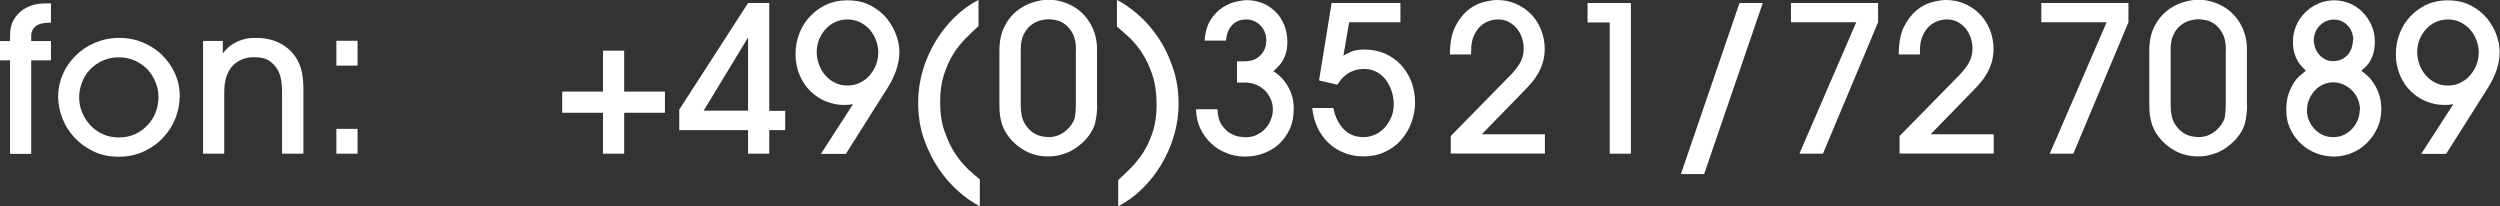
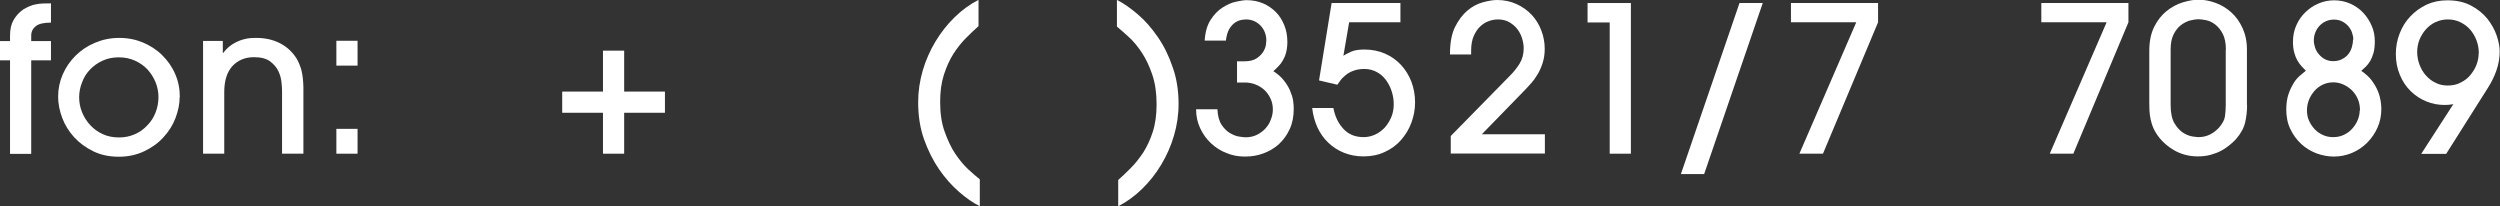
<svg xmlns="http://www.w3.org/2000/svg" version="1.1" viewBox="0 0 156.97 12.94">
  <rect x="0" y="0" width="156.97" height="12.94" fill="#333333" stroke="none" />
  <defs>
    <style>
      .cls-1 {
        fill: #fff;
      }
    </style>
  </defs>
  <g>
    <g id="Ebene_1">
      <g>
        <path class="cls-1" d="M.63,9.65V3.79h-.63v-1.21h.63v-.35c0-.38.07-.71.22-.97.15-.26.35-.49.63-.68.14-.08.28-.15.4-.2.12-.05.25-.09.38-.11.13-.03.27-.04.42-.05.15,0,.32-.01.52-.01v1.21c-.44,0-.76.07-.95.22-.19.15-.29.35-.29.59v.35h1.24v1.21h-1.24v5.87H.63Z" />
        <path class="cls-1" d="M11.28,6.09c0,.44-.09.87-.26,1.32s-.42.84-.75,1.2c-.32.36-.72.65-1.2.88-.48.23-1.01.35-1.61.35s-1.13-.11-1.6-.34c-.47-.23-.87-.52-1.2-.88-.33-.36-.58-.76-.75-1.21-.17-.45-.26-.9-.26-1.35,0-.49.1-.95.29-1.39.19-.44.46-.83.8-1.17.34-.34.74-.61,1.21-.81s.97-.31,1.53-.31,1.04.1,1.5.29c.46.2.87.46,1.21.8.34.34.62.73.81,1.18.2.45.29.93.29,1.43ZM9.95,6.09c0-.32-.06-.62-.18-.92-.12-.3-.29-.56-.5-.8-.22-.23-.48-.42-.79-.56-.31-.14-.65-.21-1.02-.21s-.72.07-1.02.21c-.31.14-.57.33-.79.56s-.39.5-.5.81c-.12.3-.18.61-.18.93s.06.64.18.93c.12.3.29.57.51.81.22.24.48.43.79.57.3.14.64.21,1.02.21s.69-.07.99-.2.57-.32.79-.56c.23-.23.4-.5.52-.81.12-.31.18-.63.18-.96Z" />
        <path class="cls-1" d="M17.71,9.65v-3.85c0-.14,0-.33-.03-.58-.02-.25-.08-.49-.19-.73-.11-.24-.29-.45-.52-.63-.24-.18-.58-.27-1.02-.27-.56,0-1.01.19-1.36.56-.34.38-.51.92-.51,1.64v3.86h-1.33V2.57h1.24v.75h.03c.18-.24.38-.42.59-.55s.42-.22.61-.28c.2-.06.37-.09.53-.1.16,0,.27-.01.34-.01.55,0,1.05.11,1.48.33.43.22.77.53,1.03.93.14.23.25.49.33.78.07.29.11.64.12,1.04v4.19h-1.33Z" />
        <path class="cls-1" d="M21.12,4.12v-1.56h1.33v1.56h-1.33ZM21.12,9.65v-1.56h1.33v1.56h-1.33Z" />
        <path class="cls-1" d="M37.86,3.18h1.33v2.57h2.56v1.33h-2.56v2.57h-1.33v-2.57h-2.56v-1.33h2.56v-2.57Z" />
-         <path class="cls-1" d="M48.3,6.96h1v1.21h-1v1.48h-1.33v-1.48h-4.32v-1.29L46.97.19h1.33v6.76ZM46.97,6.96V2.4h-.03l-2.76,4.55h2.79Z" />
-         <path class="cls-1" d="M51.55,9.65l2.01-3.11c-.11.02-.21.03-.29.04-.08,0-.17.01-.26.01-.39,0-.77-.07-1.14-.22-.37-.15-.69-.36-.98-.64-.29-.28-.51-.61-.68-1.01-.17-.4-.26-.84-.26-1.32,0-.46.08-.9.24-1.3.16-.41.38-.77.67-1.07.29-.31.63-.55,1.02-.74.4-.18.83-.27,1.31-.27.57,0,1.07.11,1.48.33.42.22.76.5,1.02.82.26.33.46.68.59,1.06s.19.71.19,1c0,.41-.07.8-.2,1.18-.13.38-.31.74-.53,1.09l-2.63,4.16h-1.57ZM55.15,3.36c0-.3-.05-.58-.15-.84-.1-.26-.24-.49-.41-.68-.17-.19-.38-.34-.61-.45s-.49-.17-.77-.17-.54.06-.78.17c-.24.11-.44.27-.61.46-.17.19-.3.41-.4.65-.09.24-.14.5-.14.76,0,.28.05.55.15.81.1.26.23.48.4.67.17.19.37.35.61.46.23.12.49.17.76.17.31,0,.58-.06.82-.19.24-.12.45-.28.61-.48s.29-.41.38-.65c.09-.24.13-.47.13-.7Z" />
        <path class="cls-1" d="M61.51,12.94c-.41-.2-.84-.5-1.29-.89-.45-.39-.87-.86-1.25-1.41-.38-.55-.7-1.19-.95-1.89s-.37-1.48-.37-2.33c0-.68.1-1.35.29-2,.19-.65.46-1.25.8-1.82.34-.56.74-1.07,1.2-1.52.46-.45.96-.81,1.5-1.09v1.65c-.25.22-.51.47-.79.75-.28.28-.54.61-.78.98s-.44.82-.6,1.31c-.16.49-.24,1.07-.24,1.71,0,.72.09,1.34.28,1.87s.4.99.66,1.38.53.71.81.98c.29.26.53.48.74.64v1.66Z" />
-         <path class="cls-1" d="M68.89,6.61c0,.37-.04.72-.12,1.07-.08.35-.27.7-.58,1.06-.11.12-.24.24-.4.37s-.33.25-.52.35c-.2.11-.42.19-.67.26s-.52.1-.81.1-.57-.04-.82-.11c-.25-.07-.48-.17-.67-.28s-.37-.24-.52-.37c-.15-.13-.28-.26-.38-.39-.16-.2-.29-.4-.38-.6s-.15-.4-.19-.59c-.04-.19-.06-.37-.07-.54,0-.17-.01-.31-.01-.44v-3.3c0-.6.1-1.1.31-1.52s.47-.74.78-.99c.31-.25.65-.43,1.01-.54.36-.11.69-.17.99-.17.35,0,.71.07,1.07.2s.69.33.98.59c.29.26.53.59.71.98.18.39.28.84.28,1.36v3.49ZM67.56,3.12c0-.42-.07-.75-.2-1-.13-.25-.29-.44-.47-.58-.18-.14-.37-.23-.56-.27-.19-.04-.35-.06-.48-.06-.17,0-.36.03-.56.08-.2.06-.39.16-.57.3s-.33.34-.45.58c-.12.24-.18.56-.18.94v3.49c0,.49.08.87.24,1.14s.35.47.55.6c.21.13.4.2.59.23.19.03.32.04.38.04.26,0,.5-.06.72-.17s.4-.26.56-.43c.21-.25.34-.48.37-.7.03-.22.05-.46.05-.7v-3.49Z" />
        <path class="cls-1" d="M70.14,0c.42.21.85.52,1.31.91.46.39.87.87,1.25,1.42.38.55.69,1.18.93,1.89.25.7.37,1.47.37,2.31,0,.68-.1,1.35-.29,1.99-.19.65-.46,1.25-.8,1.82s-.74,1.07-1.2,1.52c-.46.45-.96.81-1.5,1.09v-1.65c.24-.21.5-.46.78-.74s.54-.61.79-.98c.24-.38.44-.81.6-1.3.16-.49.24-1.07.24-1.73,0-.71-.09-1.33-.27-1.86-.18-.53-.4-1-.66-1.39-.26-.39-.53-.72-.82-.98-.29-.26-.53-.48-.74-.65V0Z" />
        <path class="cls-1" d="M76.44,6.87c.02.42.11.74.27.98.16.23.34.41.54.52s.39.19.58.21c.18.03.31.04.38.04.26,0,.5-.05.72-.16.21-.11.39-.24.54-.41.15-.17.26-.35.33-.56.08-.2.12-.41.12-.61,0-.26-.05-.49-.15-.7-.1-.21-.23-.39-.39-.54-.16-.14-.35-.26-.56-.34-.21-.08-.43-.12-.66-.12h-.49v-1.33h.46c.34,0,.61-.07.79-.2.19-.13.33-.28.42-.44.09-.16.14-.31.15-.45s.02-.21.02-.23c0-.17-.03-.33-.09-.49s-.15-.3-.26-.42c-.11-.12-.25-.22-.4-.29-.16-.07-.33-.11-.52-.11-.07,0-.16.01-.29.03-.12.02-.25.07-.39.16-.14.09-.26.22-.37.4-.11.18-.18.43-.22.74h-1.33c.03-.54.16-.97.37-1.3.21-.33.46-.59.74-.77.28-.18.56-.31.84-.37.28-.06.51-.1.68-.1.38,0,.72.07,1.03.2.31.13.58.32.81.55.23.23.4.51.53.83.13.32.19.67.19,1.04,0,.26-.03.48-.08.67-.05.19-.12.35-.2.49s-.17.26-.28.37c-.1.11-.21.21-.32.31.27.17.49.36.66.58.17.21.3.43.39.64.09.21.16.42.19.62.03.2.04.37.04.52,0,.48-.08.9-.25,1.27-.17.37-.39.68-.67.94s-.61.45-.98.59-.76.2-1.17.2-.79-.07-1.15-.22c-.37-.14-.69-.35-.97-.61-.28-.26-.51-.58-.68-.94-.17-.36-.26-.76-.26-1.2h1.33Z" />
        <path class="cls-1" d="M87.93.19v1.21h-3.22l-.36,2.1c.09-.06.24-.14.45-.24.21-.1.49-.15.87-.15.48,0,.91.09,1.3.26.39.17.72.41,1,.71s.49.65.65,1.05c.15.41.23.84.23,1.3,0,.44-.08.86-.23,1.27-.15.41-.37.77-.65,1.09-.28.32-.62.57-1.02.75-.4.19-.84.28-1.34.28-.45,0-.86-.08-1.23-.23-.37-.15-.7-.36-.98-.63s-.51-.59-.68-.96c-.17-.37-.28-.78-.33-1.22h1.33c.1.53.31.97.63,1.31.32.35.74.52,1.27.52.24,0,.47-.05.7-.15.23-.1.43-.25.61-.43.17-.19.31-.41.42-.66.11-.25.16-.53.16-.82,0-.28-.04-.55-.13-.82-.08-.26-.21-.5-.36-.71-.16-.21-.35-.38-.58-.5s-.48-.19-.77-.19c-.26,0-.49.04-.68.11-.19.07-.36.16-.49.27s-.25.22-.33.33-.15.2-.2.28l-1.15-.27.79-4.86h4.32Z" />
        <path class="cls-1" d="M91.09,9.65v-1.11l3.72-3.79c.23-.23.43-.48.6-.75.17-.27.26-.6.26-.97,0-.21-.04-.43-.11-.65-.07-.22-.18-.41-.31-.58-.14-.17-.31-.31-.51-.42-.2-.11-.43-.16-.68-.16-.18,0-.37.03-.57.1s-.38.18-.55.34-.3.36-.41.61-.16.56-.16.91v.24h-1.33c0-.7.1-1.27.31-1.71.22-.44.48-.79.79-1.05s.64-.43.98-.52c.34-.09.63-.14.88-.14.45,0,.86.09,1.23.26s.69.4.95.68.46.61.6.98c.14.37.21.75.21,1.14,0,.32-.04.6-.12.86-.08.26-.18.49-.3.7-.12.21-.26.41-.42.59-.16.18-.32.36-.48.52l-2.63,2.7h3.96v1.21h-5.92Z" />
        <path class="cls-1" d="M102.4,9.65h-1.33V1.41h-1.39V.19h2.72v9.46Z" />
        <path class="cls-1" d="M105.54,10.93L109.22.19h1.46l-3.68,10.74h-1.46Z" />
        <path class="cls-1" d="M117.92.19v1.21l-3.46,8.25h-1.48l3.57-8.25h-4.1V.19h5.49Z" />
-         <path class="cls-1" d="M119.27,9.65v-1.11l3.72-3.79c.23-.23.43-.48.6-.75.17-.27.26-.6.26-.97,0-.21-.04-.43-.11-.65-.07-.22-.18-.41-.31-.58-.14-.17-.31-.31-.51-.42-.2-.11-.43-.16-.68-.16-.18,0-.37.03-.57.1s-.38.18-.55.34-.3.36-.41.61-.16.56-.16.91v.24h-1.33c0-.7.1-1.27.31-1.71.22-.44.48-.79.79-1.05s.64-.43.98-.52c.34-.09.63-.14.88-.14.45,0,.86.09,1.23.26s.69.4.95.68.46.61.6.98c.14.37.21.75.21,1.14,0,.32-.04.6-.12.86-.08.26-.18.49-.3.7-.12.21-.26.41-.42.59-.16.18-.32.36-.48.52l-2.63,2.7h3.96v1.21h-5.92Z" />
        <path class="cls-1" d="M133.64.19v1.21l-3.46,8.25h-1.48l3.57-8.25h-4.1V.19h5.49Z" />
        <path class="cls-1" d="M141.09,6.61c0,.37-.04.72-.12,1.07-.08.35-.27.7-.58,1.06-.11.12-.24.24-.4.37s-.33.25-.52.35c-.2.11-.42.19-.67.26s-.52.1-.81.1-.57-.04-.82-.11c-.25-.07-.48-.17-.67-.28s-.37-.24-.52-.37c-.15-.13-.28-.26-.38-.39-.16-.2-.29-.4-.38-.6s-.15-.4-.19-.59c-.04-.19-.06-.37-.07-.54,0-.17-.01-.31-.01-.44v-3.3c0-.6.1-1.1.31-1.52s.47-.74.78-.99c.31-.25.65-.43,1.01-.54.36-.11.69-.17.99-.17.35,0,.71.07,1.07.2s.69.33.98.59c.29.26.53.59.71.98.18.39.28.84.28,1.36v3.49ZM139.76,3.12c0-.42-.07-.75-.2-1-.13-.25-.29-.44-.47-.58-.18-.14-.37-.23-.56-.27-.19-.04-.35-.06-.48-.06-.17,0-.36.03-.56.08-.2.06-.39.16-.57.3s-.33.34-.45.58c-.12.24-.18.56-.18.94v3.49c0,.49.08.87.24,1.14s.35.47.55.6c.21.13.4.2.59.23.19.03.32.04.38.04.26,0,.5-.06.72-.17s.4-.26.56-.43c.21-.25.34-.48.37-.7.03-.22.05-.46.05-.7v-3.49Z" />
        <path class="cls-1" d="M148.25,4.44c.29.2.52.41.68.63.17.23.29.45.38.67s.14.43.17.62.04.35.04.47c0,.43-.08.82-.24,1.18-.16.36-.38.68-.65.95-.27.27-.59.49-.95.64-.36.15-.74.23-1.14.23-.37,0-.73-.07-1.09-.2-.36-.14-.68-.33-.96-.59s-.51-.57-.68-.93c-.18-.37-.26-.78-.26-1.24,0-.37.05-.69.14-.96.09-.27.21-.5.33-.7s.26-.35.4-.47.26-.22.36-.3c-.08-.09-.17-.18-.27-.28-.09-.1-.18-.22-.26-.36s-.15-.31-.2-.5c-.05-.19-.08-.42-.08-.67,0-.38.07-.74.22-1.06.14-.32.34-.59.58-.82s.51-.41.83-.54c.31-.13.63-.19.96-.19.35,0,.68.07.99.2.31.14.58.32.81.56.23.24.41.51.55.83.14.31.2.65.2,1,0,.27-.03.51-.08.71-.06.2-.13.37-.21.51s-.18.26-.27.35c-.1.09-.19.18-.28.26ZM148.18,6.94c0-.28-.05-.53-.15-.75s-.23-.4-.39-.55c-.16-.15-.34-.26-.54-.35-.2-.08-.39-.12-.59-.12-.25,0-.47.05-.68.15-.2.1-.38.23-.52.4-.14.17-.26.35-.34.56s-.12.42-.12.65.04.45.13.65c.09.2.21.38.36.54.15.15.32.27.52.36.2.09.41.13.63.13.26,0,.49-.05.69-.15.21-.1.38-.23.52-.39s.26-.34.34-.54.12-.4.12-.59ZM147.76,2.48c0-.14-.03-.28-.08-.43-.05-.15-.13-.28-.23-.4-.1-.12-.23-.22-.38-.3s-.33-.12-.54-.12c-.18,0-.34.04-.5.11s-.29.17-.4.29c-.11.12-.2.26-.26.42s-.09.32-.09.49c0,.15.03.29.08.45s.13.29.24.42c.1.12.23.23.38.31s.33.12.52.12.39-.04.54-.12c.16-.08.29-.18.39-.3.1-.12.18-.27.23-.43.05-.16.08-.33.08-.5Z" />
        <path class="cls-1" d="M152.03,9.65l2.01-3.11c-.11.02-.21.03-.29.04-.08,0-.17.01-.26.01-.39,0-.77-.07-1.14-.22-.37-.15-.69-.36-.98-.64-.29-.28-.51-.61-.68-1.01-.17-.4-.26-.84-.26-1.32,0-.46.08-.9.24-1.3.16-.41.38-.77.67-1.07.29-.31.63-.55,1.02-.74.4-.18.83-.27,1.31-.27.57,0,1.07.11,1.48.33.42.22.76.5,1.02.82.26.33.46.68.59,1.06s.19.71.19,1c0,.41-.07.8-.2,1.18-.13.38-.31.74-.53,1.09l-2.63,4.16h-1.57ZM155.64,3.36c0-.3-.05-.58-.15-.84-.1-.26-.24-.49-.41-.68-.17-.19-.38-.34-.61-.45s-.49-.17-.77-.17-.54.06-.78.17c-.24.11-.44.27-.61.46-.17.19-.3.41-.4.65-.09.24-.14.5-.14.76,0,.28.05.55.15.81.1.26.23.48.4.67.17.19.37.35.61.46.23.12.49.17.76.17.31,0,.58-.06.82-.19.24-.12.45-.28.61-.48s.29-.41.38-.65c.09-.24.13-.47.13-.7Z" />
      </g>
    </g>
  </g>
</svg>